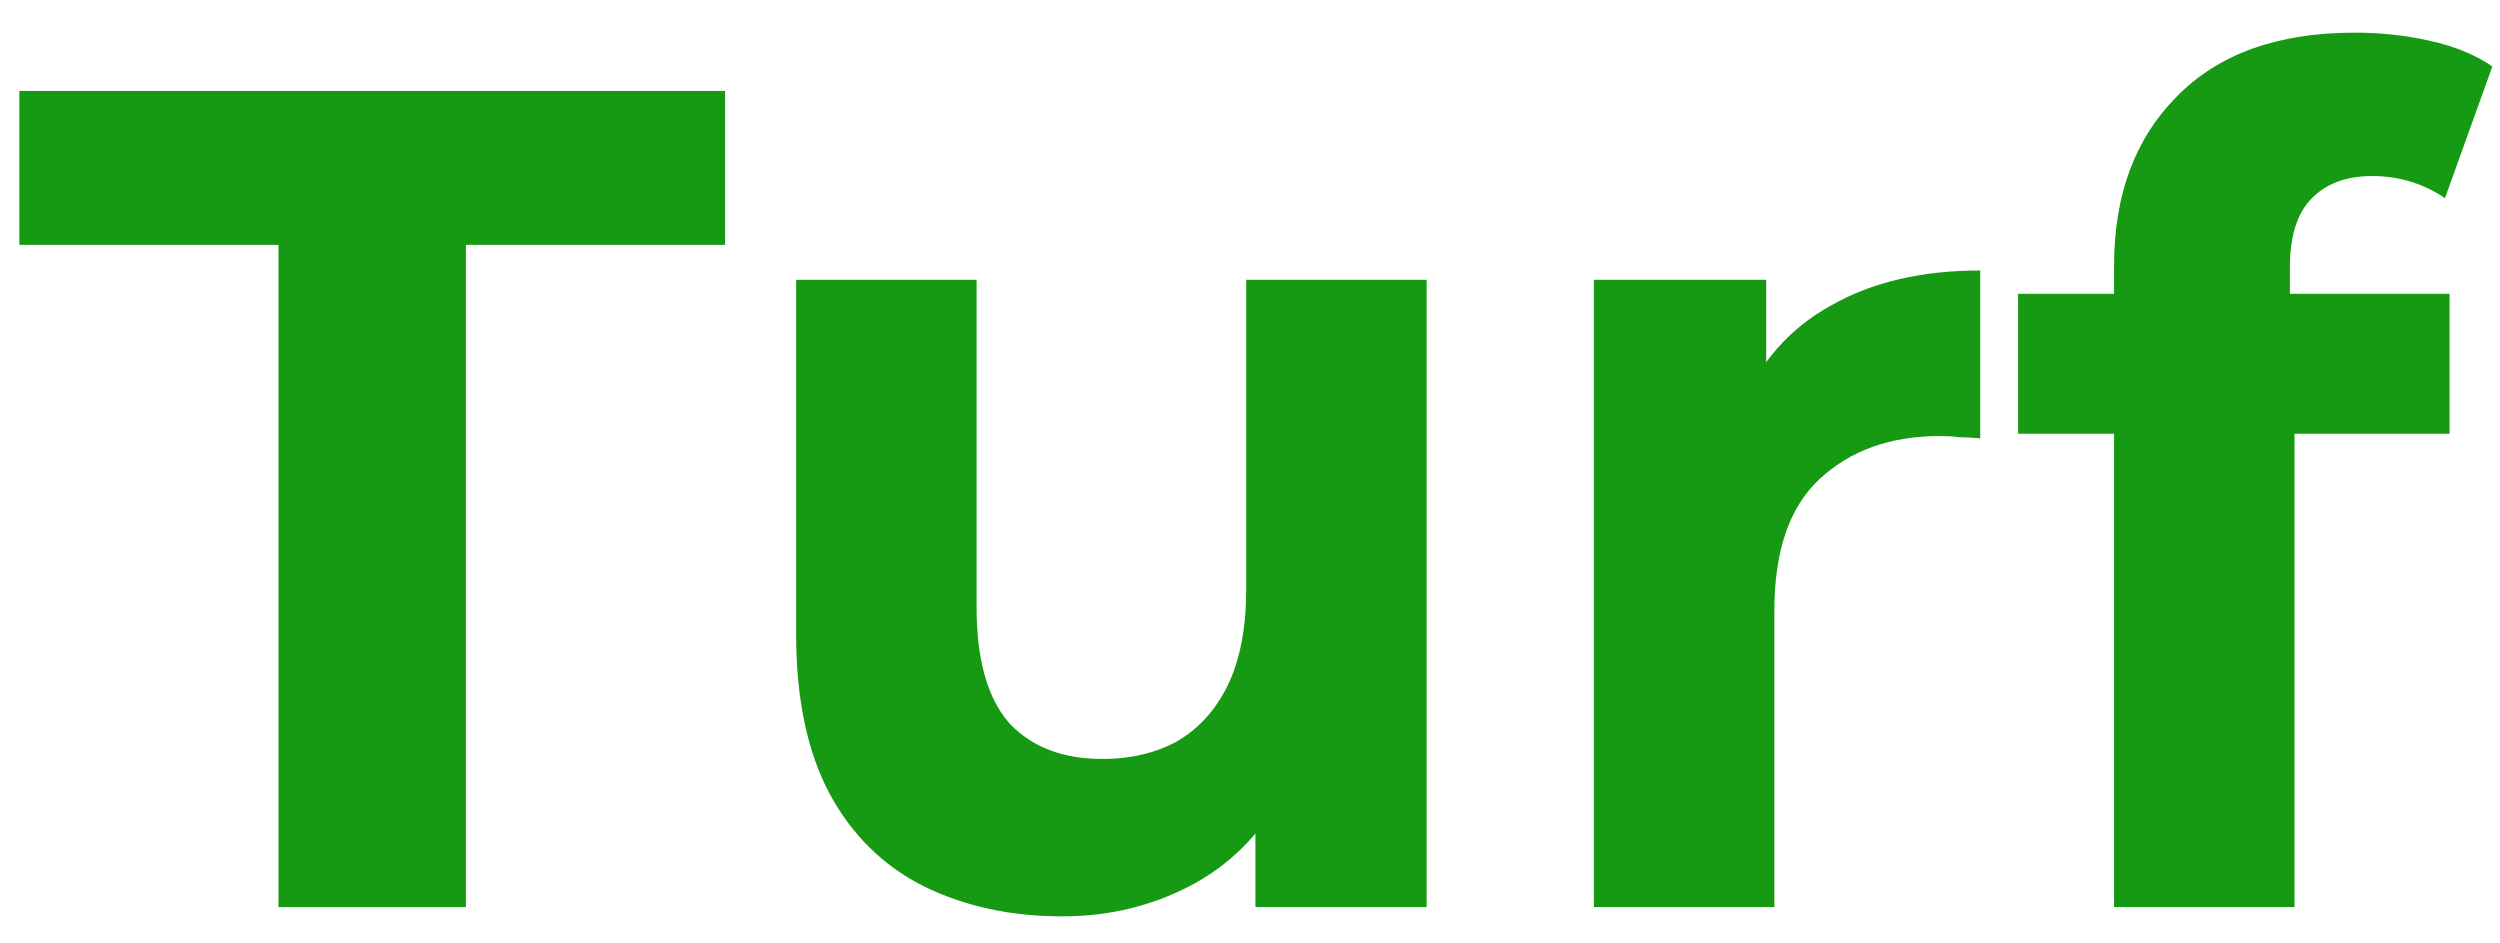
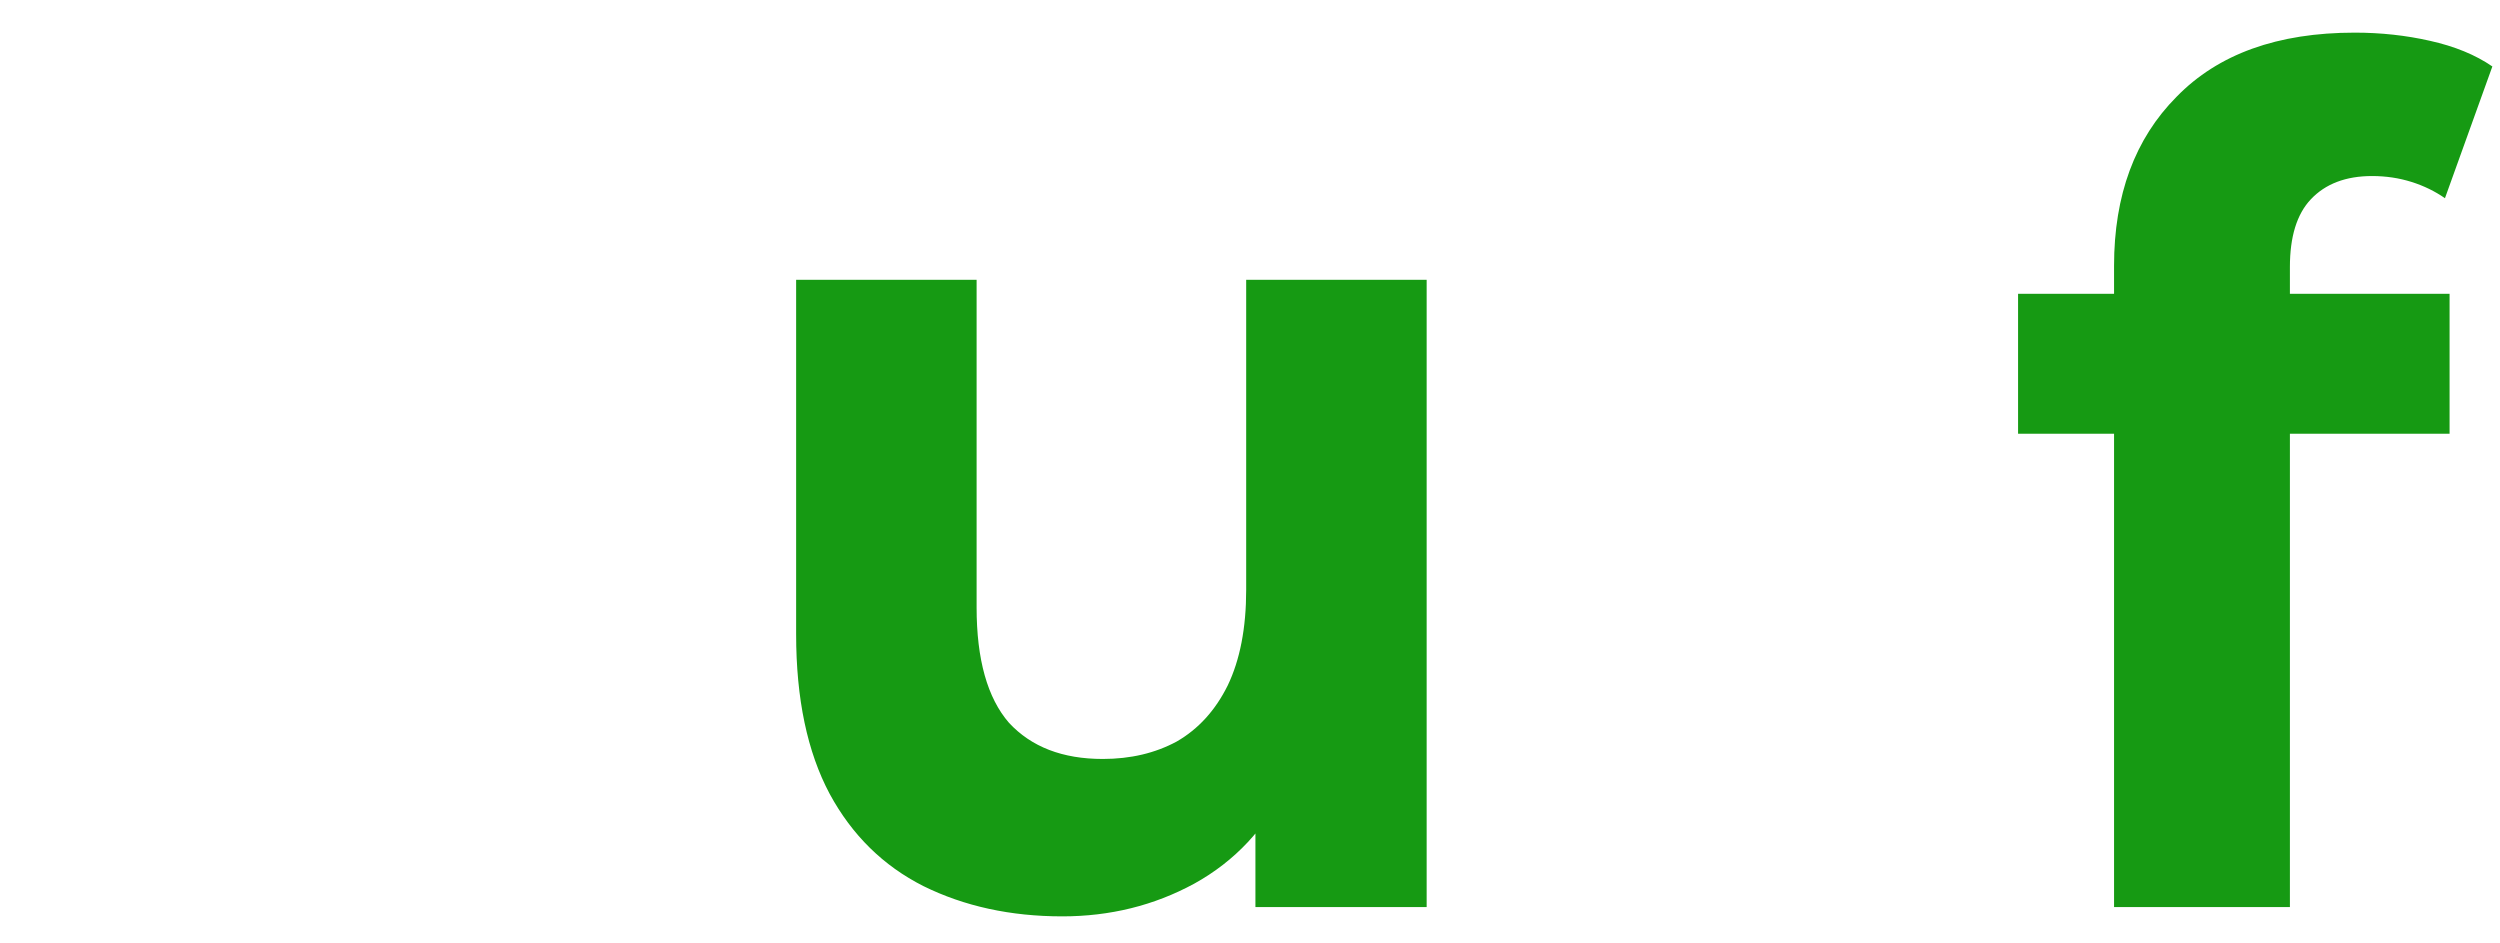
<svg xmlns="http://www.w3.org/2000/svg" width="53" height="20" viewBox="0 0 53 20" fill="none">
-   <path d="M5.904 19.23V5.191H0.41V1.928H15.371V5.191H9.877V19.23H5.904Z" fill="#169A13" />
  <path d="M22.519 19.427C21.424 19.427 20.443 19.213 19.576 18.785C18.726 18.356 18.064 17.705 17.59 16.832C17.115 15.942 16.878 14.813 16.878 13.446V5.932H20.704V12.877C20.704 13.981 20.933 14.797 21.391 15.324C21.865 15.835 22.527 16.09 23.378 16.09C23.966 16.09 24.49 15.967 24.947 15.72C25.405 15.456 25.765 15.061 26.027 14.533C26.288 13.99 26.419 13.314 26.419 12.507V5.932H30.245V19.23H26.615V15.572L27.277 16.634C26.836 17.557 26.182 18.257 25.315 18.735C24.465 19.197 23.533 19.427 22.519 19.427Z" fill="#169A13" />
-   <path d="M33.79 19.23V5.932H37.444V9.689L36.929 8.601C37.321 7.662 37.951 6.954 38.818 6.476C39.684 5.982 40.739 5.734 41.981 5.734V9.294C41.818 9.277 41.671 9.269 41.54 9.269C41.409 9.252 41.27 9.244 41.123 9.244C40.077 9.244 39.226 9.549 38.572 10.159C37.935 10.752 37.616 11.683 37.616 12.952V19.23H33.79Z" fill="#169A13" />
-   <path d="M44.818 19.23V5.636C44.818 4.136 45.26 2.941 46.143 2.052C47.026 1.145 48.285 0.692 49.92 0.692C50.476 0.692 51.007 0.75 51.514 0.865C52.037 0.981 52.479 1.162 52.838 1.409L51.833 4.202C51.62 4.054 51.383 3.938 51.121 3.856C50.86 3.774 50.582 3.732 50.288 3.732C49.732 3.732 49.298 3.897 48.988 4.227C48.693 4.54 48.546 5.018 48.546 5.66V6.896L48.644 8.552V19.23H44.818ZM42.783 9.195V6.229H51.931V9.195H42.783Z" fill="#169A13" />
+   <path d="M44.818 19.23V5.636C44.818 4.136 45.26 2.941 46.143 2.052C47.026 1.145 48.285 0.692 49.92 0.692C50.476 0.692 51.007 0.75 51.514 0.865C52.037 0.981 52.479 1.162 52.838 1.409L51.833 4.202C51.62 4.054 51.383 3.938 51.121 3.856C50.86 3.774 50.582 3.732 50.288 3.732C49.732 3.732 49.298 3.897 48.988 4.227C48.693 4.54 48.546 5.018 48.546 5.66V6.896V19.23H44.818ZM42.783 9.195V6.229H51.931V9.195H42.783Z" fill="#169A13" />
</svg>